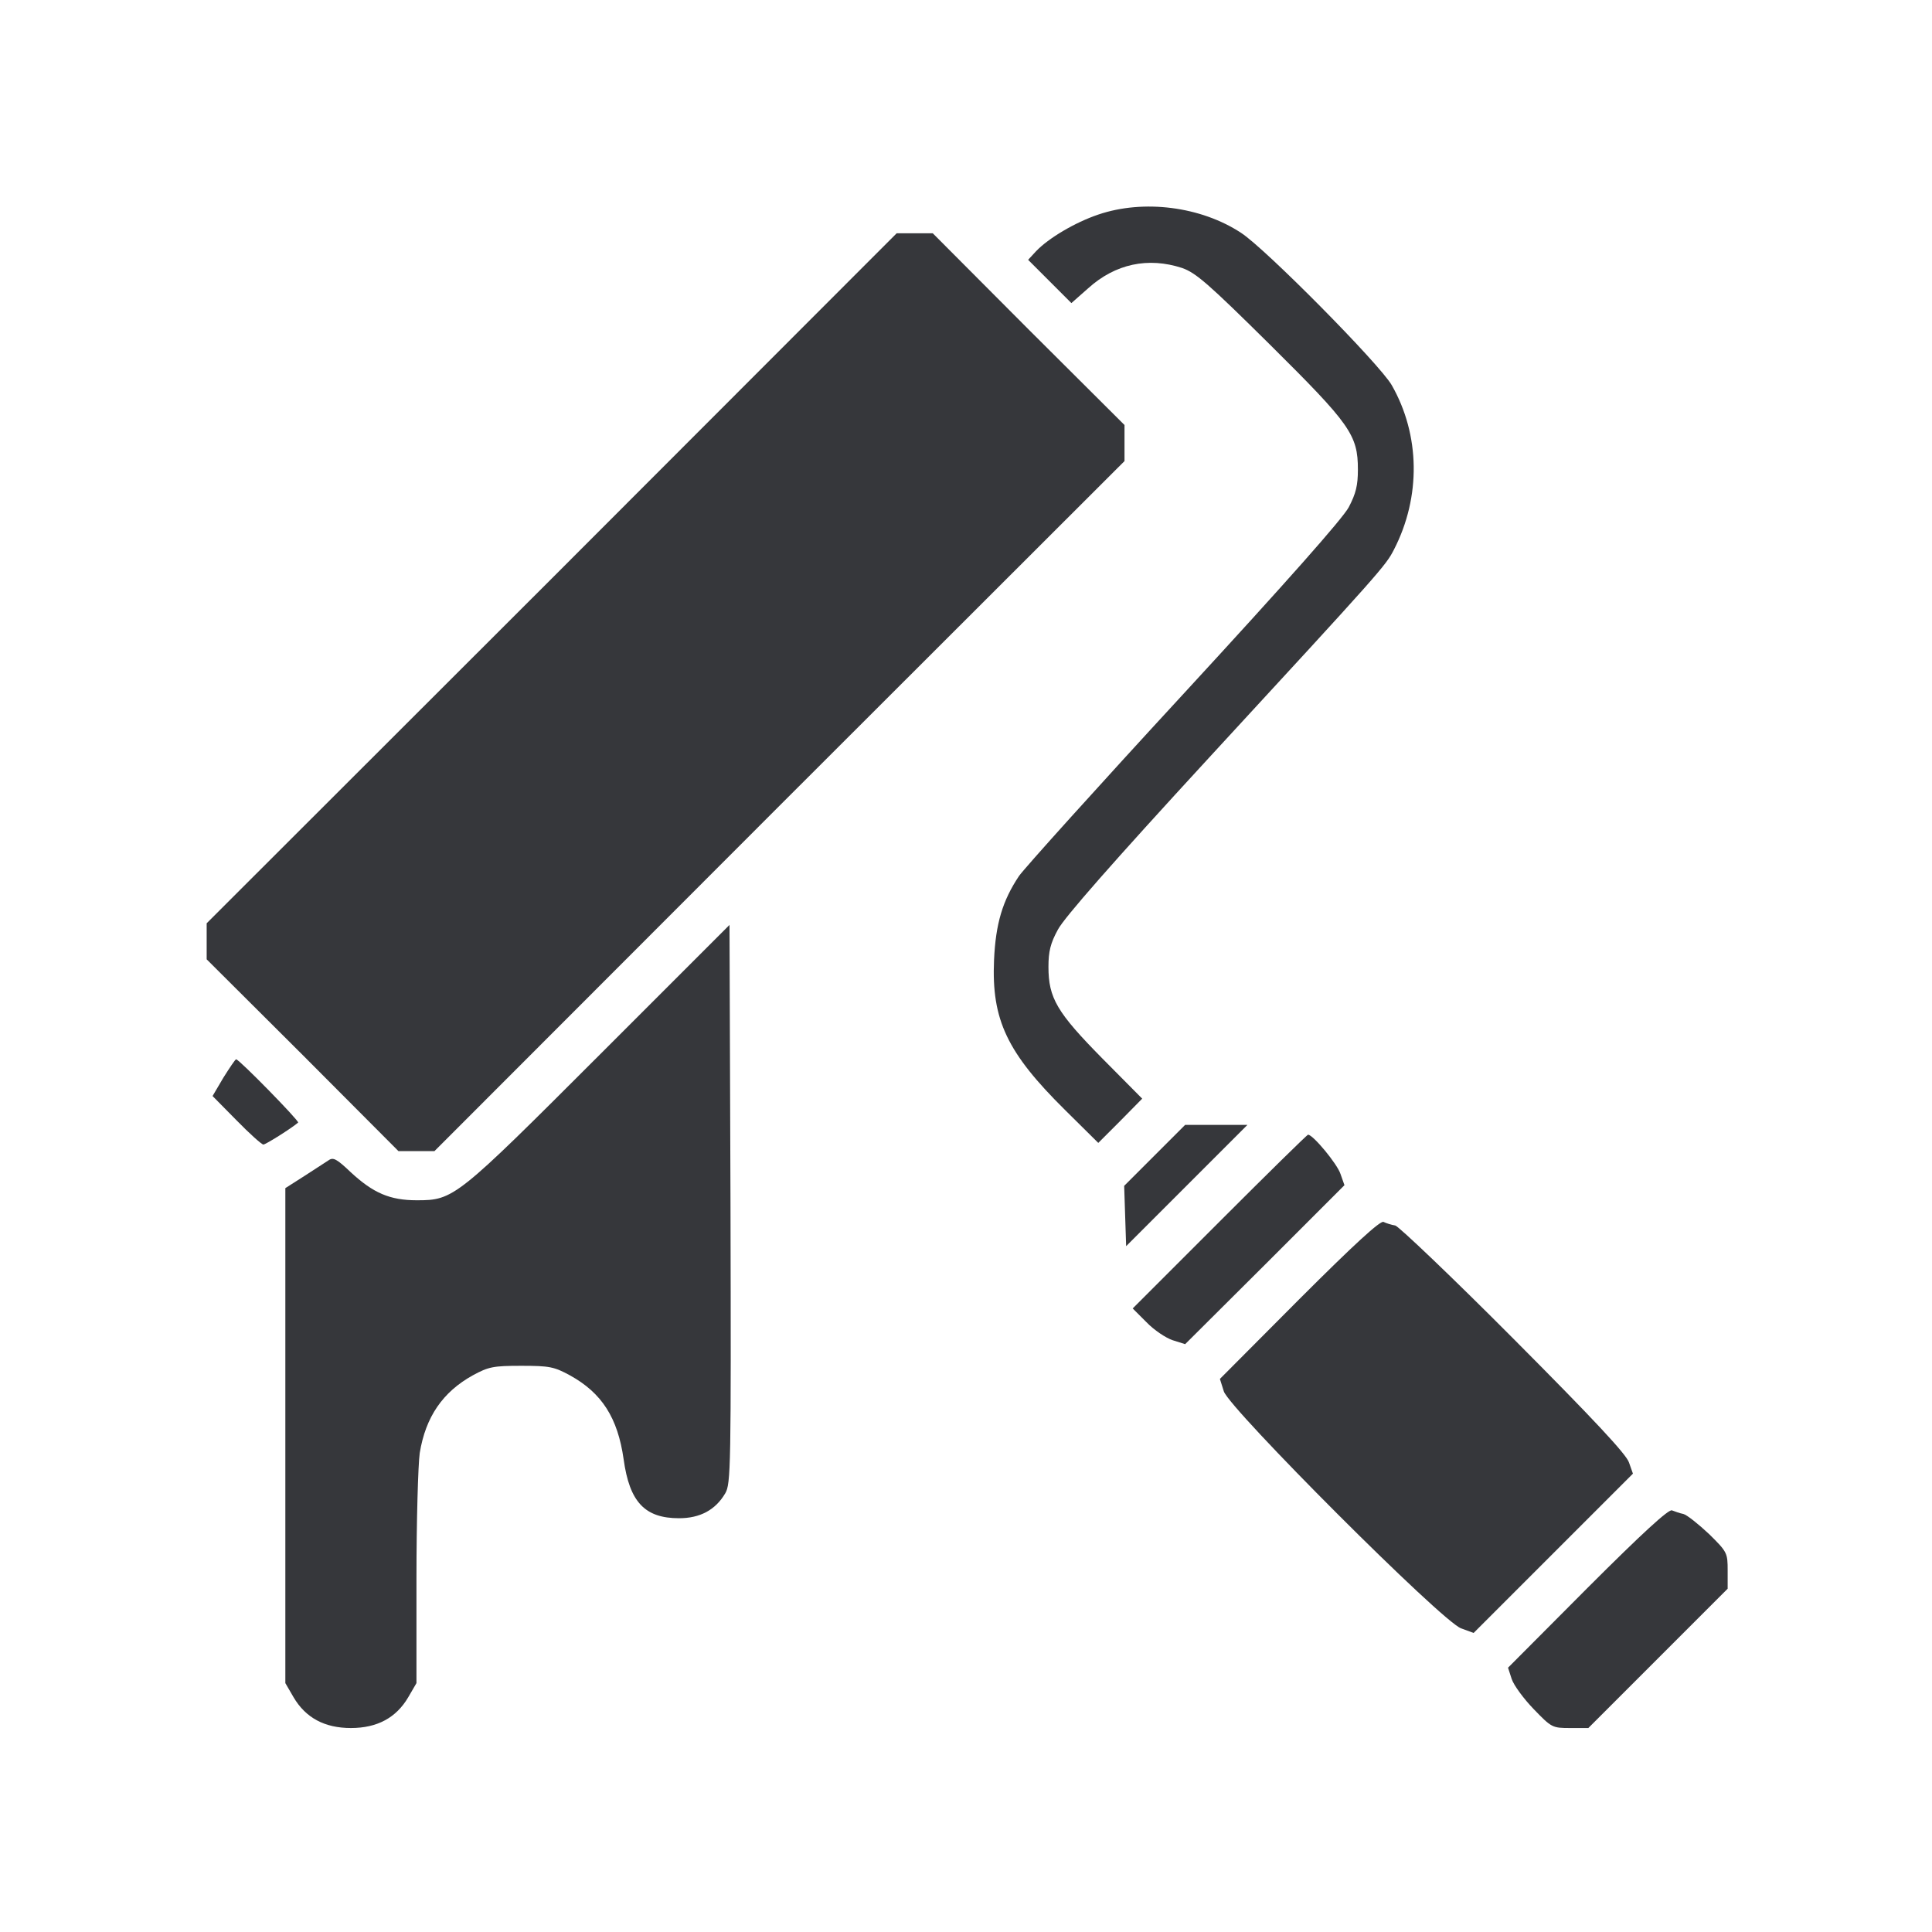
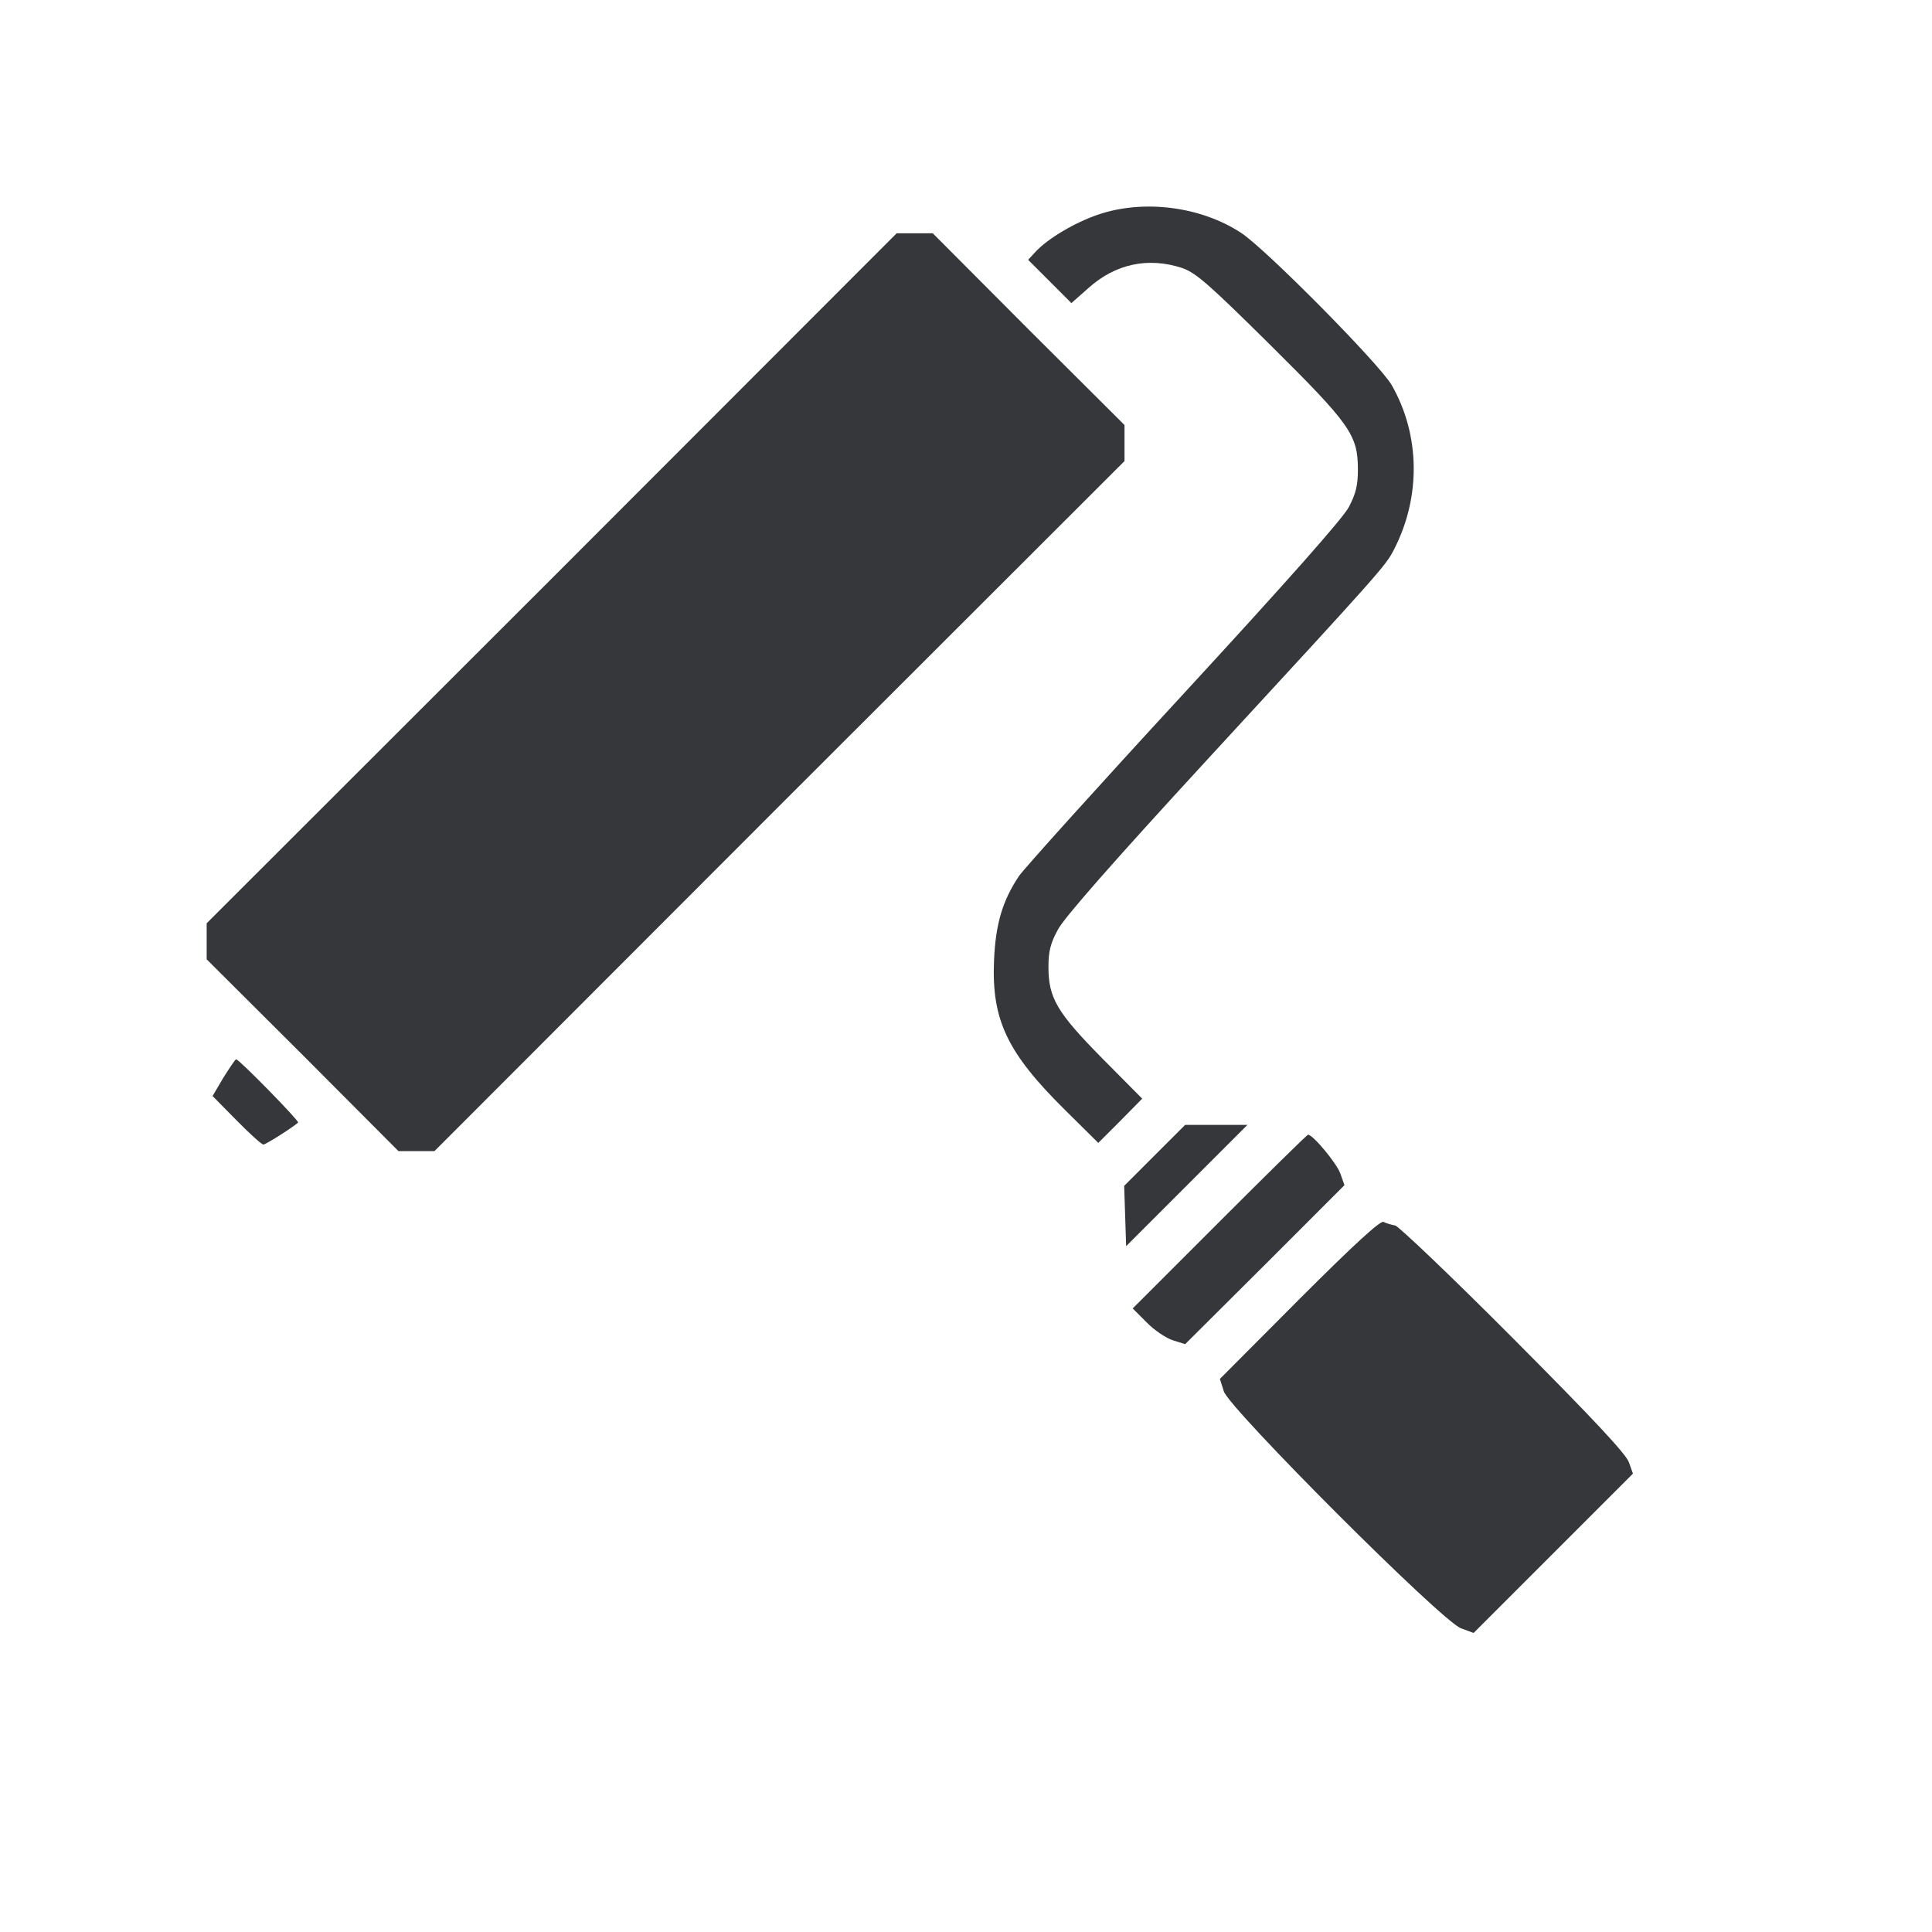
<svg xmlns="http://www.w3.org/2000/svg" width="208" height="208" viewBox="0 0 208 208" fill="none">
  <g filter="url(#filter0_d_8_143)">
    <path d="M118.241 19.101C115.735 19.948 112.877 21.642 111.536 23.054L110.689 23.972L113.018 26.301L115.347 28.63L117.147 27.042C120.076 24.395 123.605 23.654 127.276 24.854C128.758 25.383 130.064 26.512 136.698 33.077C145.38 41.688 146.192 42.817 146.192 46.558C146.192 48.252 145.98 49.134 145.203 50.616C144.533 51.851 138.569 58.592 127.417 70.697C118.206 80.684 110.23 89.542 109.701 90.319C107.936 92.965 107.195 95.436 107.019 99.353C106.736 105.811 108.43 109.34 114.677 115.516L118.241 119.045L120.606 116.681L122.97 114.281L118.665 109.94C113.794 105 112.877 103.447 112.877 100.094C112.877 98.436 113.089 97.553 113.9 96.071C114.571 94.8 119.865 88.766 130.064 77.684C148.768 57.392 149.191 56.898 150.074 55.169C153.003 49.487 152.897 42.817 149.827 37.453C148.521 35.194 136.275 22.807 133.628 21.078C129.287 18.219 123.111 17.443 118.241 19.101Z" fill="#36373B" />
    <path d="M59.411 58.274L22.25 95.4V97.341V99.282L32.59 109.587L42.895 119.927H44.836H46.777L83.903 82.766L121.065 45.64V43.699V41.758L110.724 31.453L100.419 21.113H98.478H96.537L59.411 58.274Z" fill="#36373B" />
-     <path d="M64.599 109.517C49.106 125.009 48.859 125.221 44.871 125.221C41.977 125.221 40.178 124.445 37.743 122.186C36.26 120.774 35.872 120.563 35.378 120.916C35.06 121.127 33.861 121.904 32.767 122.61L30.72 123.915V150.56V177.205L31.602 178.722C32.908 180.946 34.955 182.04 37.778 182.04C40.601 182.04 42.648 180.946 43.954 178.722L44.836 177.205V165.947C44.836 159.771 45.013 153.666 45.189 152.43C45.824 148.548 47.659 145.866 50.906 144.066C52.6 143.149 53.094 143.043 56.129 143.043C59.164 143.043 59.658 143.149 61.352 144.066C64.811 145.972 66.505 148.654 67.14 153.101C67.775 157.724 69.434 159.453 73.104 159.453C75.363 159.453 77.022 158.571 78.08 156.771C78.68 155.748 78.715 154.089 78.645 125.609L78.539 95.577L64.599 109.517Z" fill="#36373B" />
    <path d="M24.049 112.022L22.885 113.999L25.461 116.61C26.873 118.057 28.178 119.222 28.355 119.222C28.602 119.222 31.355 117.492 32.096 116.857C32.272 116.716 25.743 110.046 25.426 110.046C25.32 110.046 24.72 110.964 24.049 112.022Z" fill="#36373B" />
    <path d="M124.311 120.386L121.029 123.668L121.135 126.915L121.241 130.162L127.77 123.633L134.299 117.104H130.946H127.593L124.311 120.386Z" fill="#36373B" />
    <path d="M131.299 127.515L121.947 136.867L123.429 138.349C124.241 139.196 125.512 140.043 126.253 140.29L127.594 140.713L136.17 132.173L144.745 123.597L144.322 122.397C143.969 121.303 141.357 118.162 140.828 118.162C140.722 118.162 136.452 122.362 131.299 127.515Z" fill="#36373B" />
    <path d="M139.875 135.879L131.335 144.455L131.758 145.796C132.358 147.666 155.298 170.641 157.309 171.311L158.65 171.805L167.226 163.229L175.802 154.654L175.378 153.454C175.096 152.572 171.602 148.831 162.956 140.149C156.356 133.514 150.604 128.044 150.216 127.939C149.792 127.868 149.227 127.691 148.945 127.55C148.592 127.409 145.84 129.915 139.875 135.879Z" fill="#36373B" />
-     <path d="M170.896 166.97L162.355 175.546L162.744 176.746C162.955 177.416 164.049 178.899 165.108 179.993C167.049 182.004 167.12 182.04 169.061 182.04H171.002L178.519 174.523L186 167.041V165.1C186 163.194 185.965 163.088 183.989 161.147C182.86 160.089 181.624 159.1 181.236 158.995C180.848 158.924 180.283 158.712 180.001 158.606C179.648 158.465 176.86 161.006 170.896 166.97Z" fill="#36373B" />
  </g>
  <defs>
    <filter id="filter0_d_8_143" x="0" y="0" width="208" height="208" color-interpolation-filters="sRGB">
      <feFlood flood-opacity="0" result="BackgroundImageFix" />
      <feColorMatrix in="SourceAlpha" type="matrix" values="0 0 0 0 0 0 0 0 0 0 0 0 0 0 0 0 0 0 127 0" result="hardAlpha" />
      <feOffset dy="4" />
      <feGaussianBlur stdDeviation="2" />
      <feComposite in2="hardAlpha" operator="out" />
      <feColorMatrix type="matrix" values="0 0 0 0 0 0 0 0 0 0 0 0 0 0 0 0 0 0 0.25 0" />
      <feBlend mode="normal" in2="BackgroundImageFix" result="effect1_dropShadow_8_143" />
      <feBlend mode="normal" in="SourceGraphic" in2="effect1_dropShadow_8_143" result="shape" />
    </filter>
  </defs>
</svg>